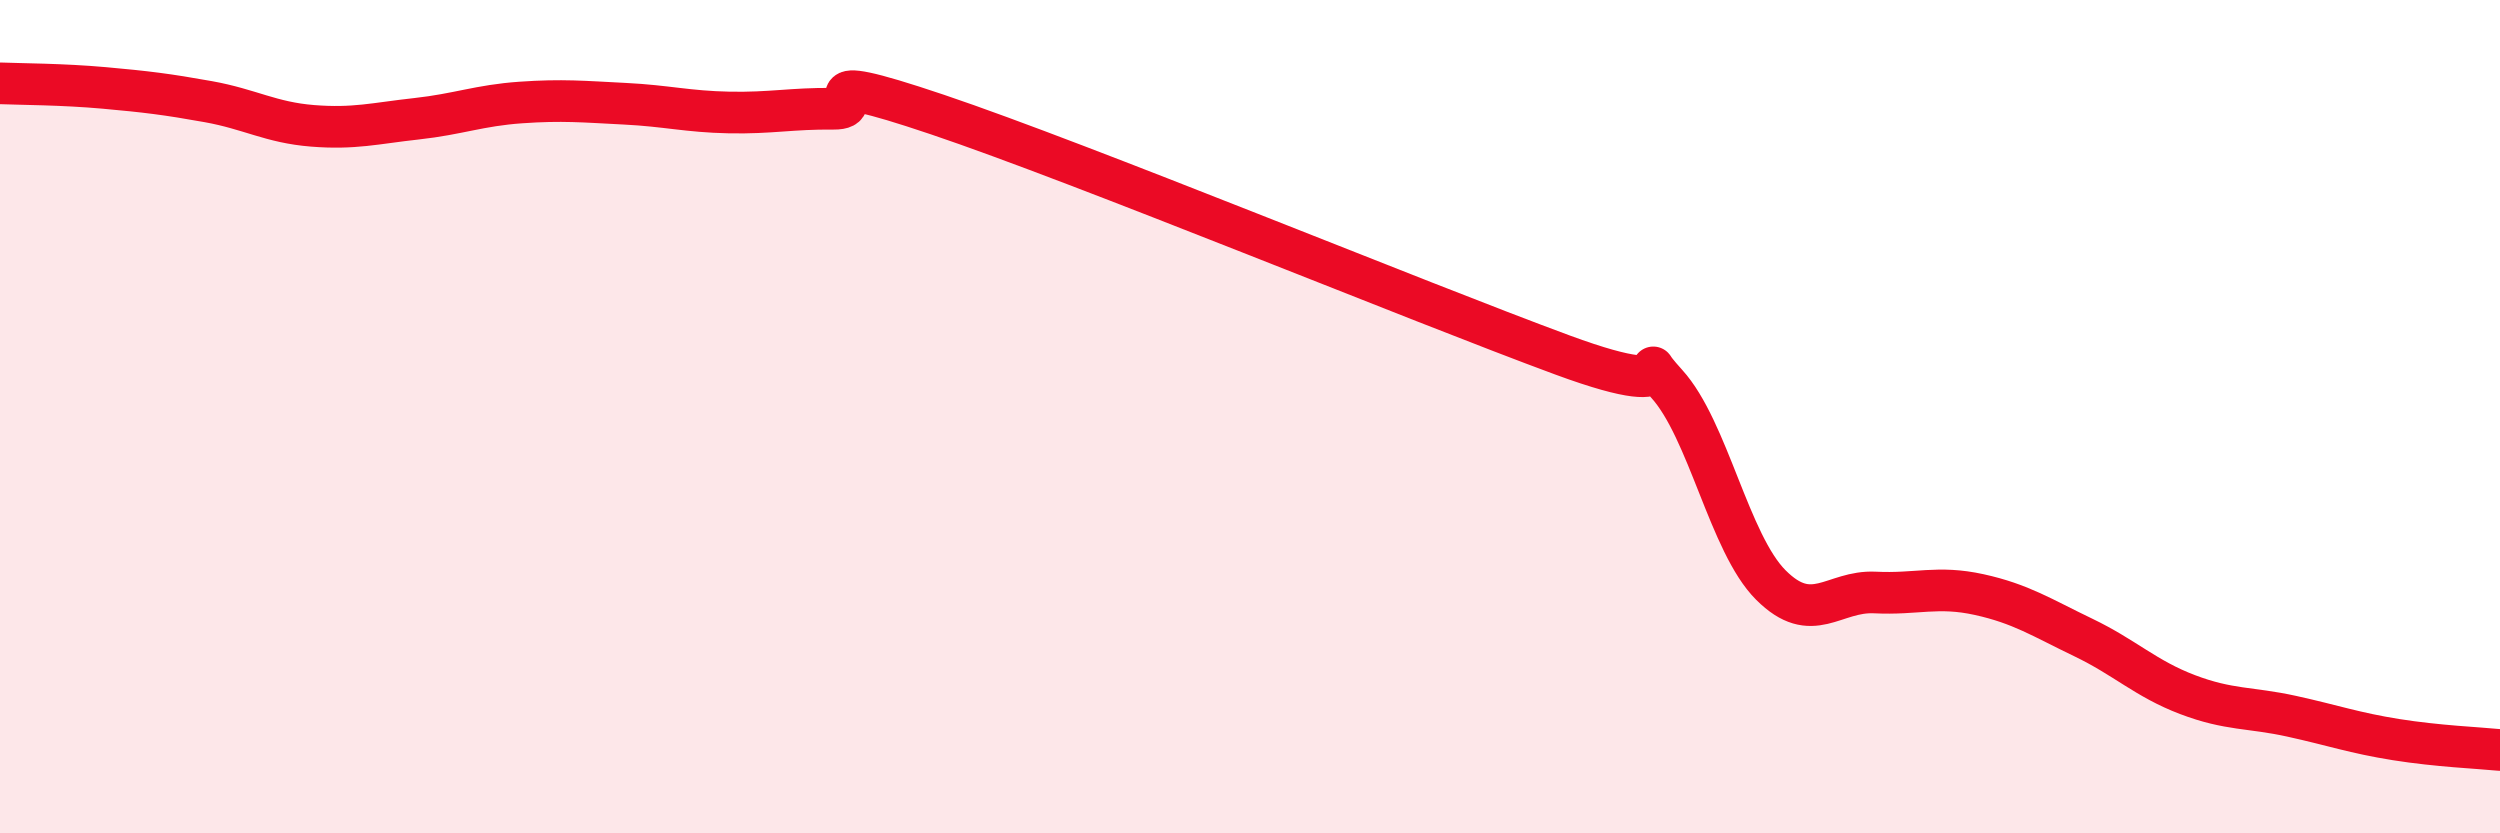
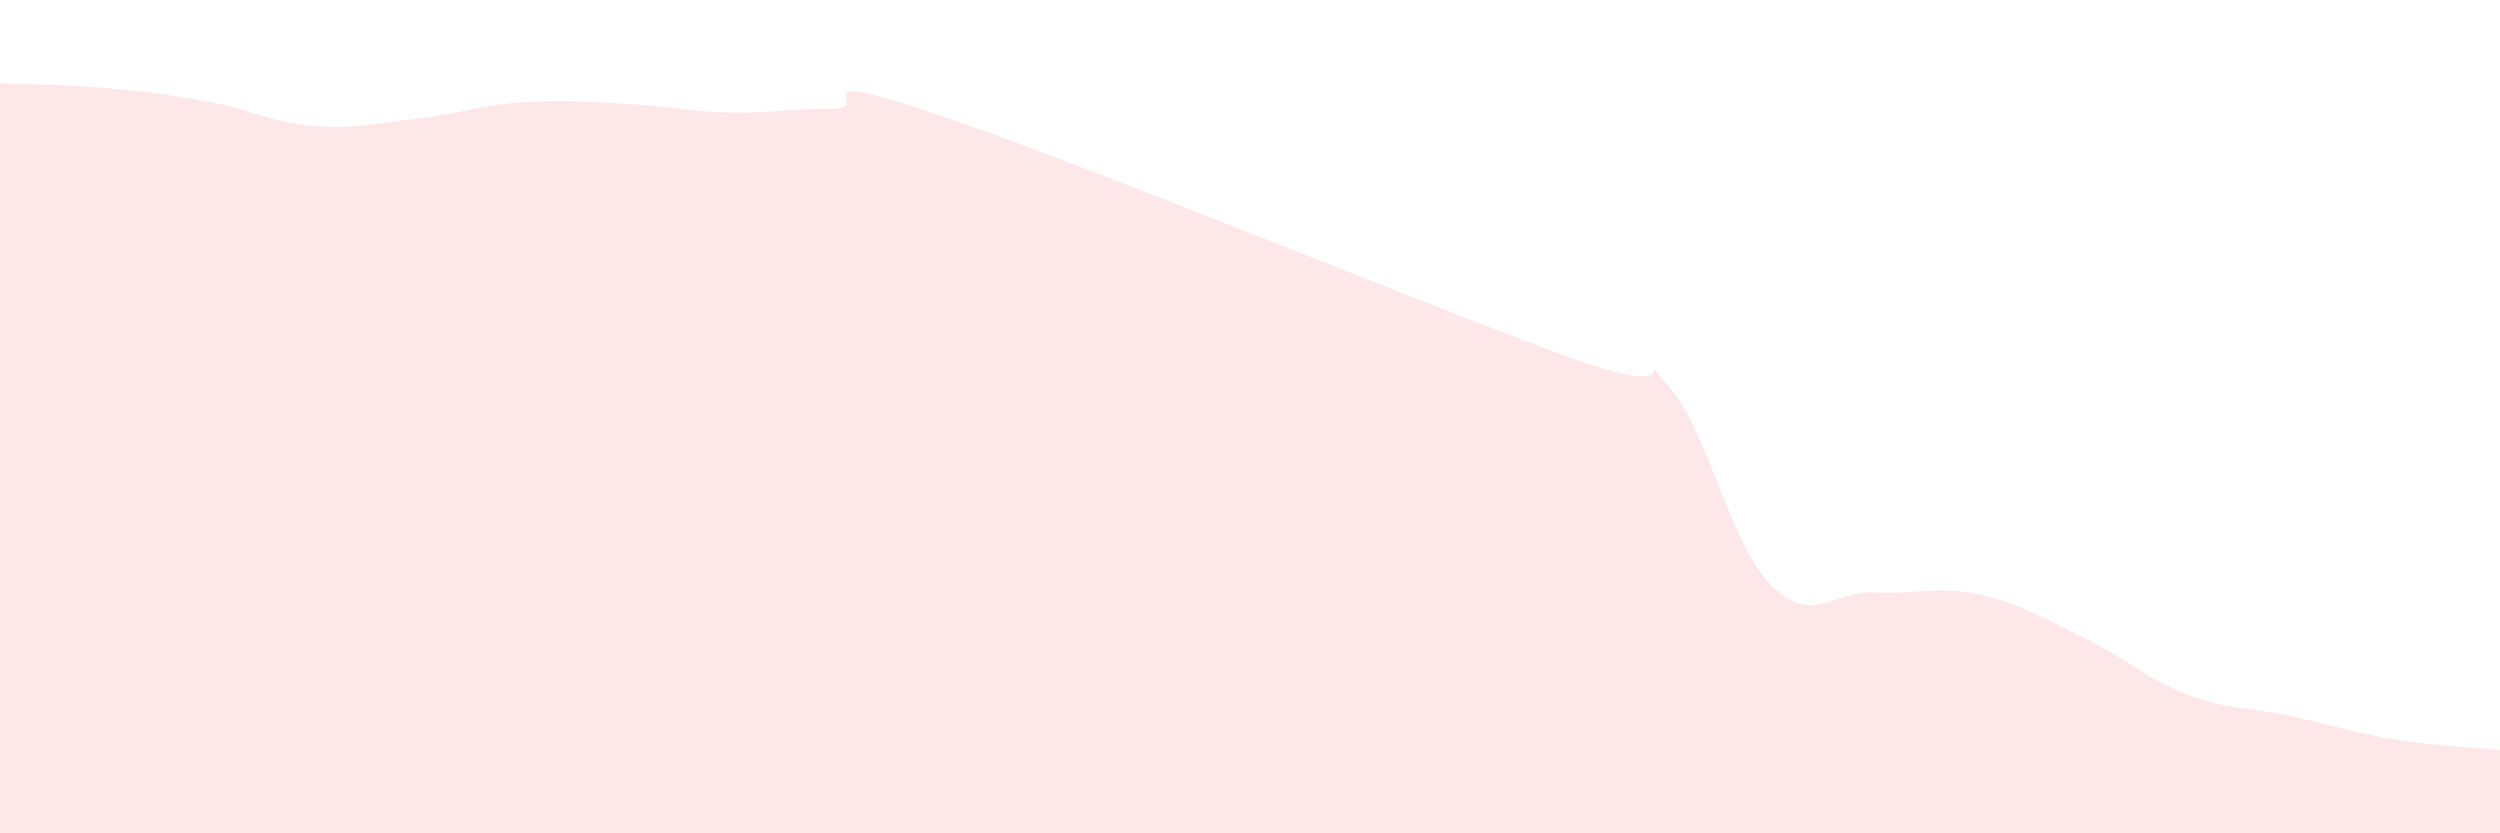
<svg xmlns="http://www.w3.org/2000/svg" width="60" height="20" viewBox="0 0 60 20">
  <path d="M 0,2 C 0.5,2.02 1.5,2.02 2.5,2.11 C 3.5,2.2 4,2.26 5,2.44 C 6,2.62 6.5,2.94 7.5,3.02 C 8.5,3.1 9,2.96 10,2.85 C 11,2.74 11.5,2.53 12.5,2.46 C 13.5,2.39 14,2.44 15,2.49 C 16,2.54 16.5,2.68 17.5,2.7 C 18.5,2.72 19,2.6 20,2.61 C 21,2.62 19,1.57 22.5,2.75 C 26,3.93 34,7.23 37.5,8.52 C 41,9.81 39,8.11 40,9.21 C 41,10.31 41.5,13.04 42.5,14.04 C 43.5,15.04 44,14.17 45,14.22 C 46,14.27 46.5,14.05 47.5,14.27 C 48.5,14.49 49,14.82 50,15.3 C 51,15.78 51.5,16.29 52.5,16.67 C 53.5,17.05 54,16.97 55,17.19 C 56,17.41 56.5,17.59 57.5,17.75 C 58.5,17.91 59.5,17.95 60,18L60 20L0 20Z" fill="#EB0A25" opacity="0.1" stroke-linecap="round" stroke-linejoin="round" />
-   <path d="M 0,2 C 0.5,2.02 1.5,2.02 2.5,2.11 C 3.5,2.2 4,2.26 5,2.44 C 6,2.62 6.5,2.94 7.5,3.02 C 8.5,3.1 9,2.96 10,2.85 C 11,2.74 11.5,2.53 12.5,2.46 C 13.5,2.39 14,2.44 15,2.49 C 16,2.54 16.5,2.68 17.5,2.7 C 18.5,2.72 19,2.6 20,2.61 C 21,2.62 19,1.57 22.5,2.75 C 26,3.93 34,7.23 37.5,8.52 C 41,9.81 39,8.11 40,9.21 C 41,10.31 41.5,13.04 42.5,14.04 C 43.5,15.04 44,14.17 45,14.22 C 46,14.27 46.5,14.05 47.5,14.27 C 48.5,14.49 49,14.82 50,15.3 C 51,15.78 51.5,16.29 52.5,16.67 C 53.5,17.05 54,16.97 55,17.19 C 56,17.41 56.5,17.59 57.5,17.75 C 58.5,17.91 59.5,17.95 60,18" stroke="#EB0A25" stroke-width="1" fill="none" stroke-linecap="round" stroke-linejoin="round" />
</svg>